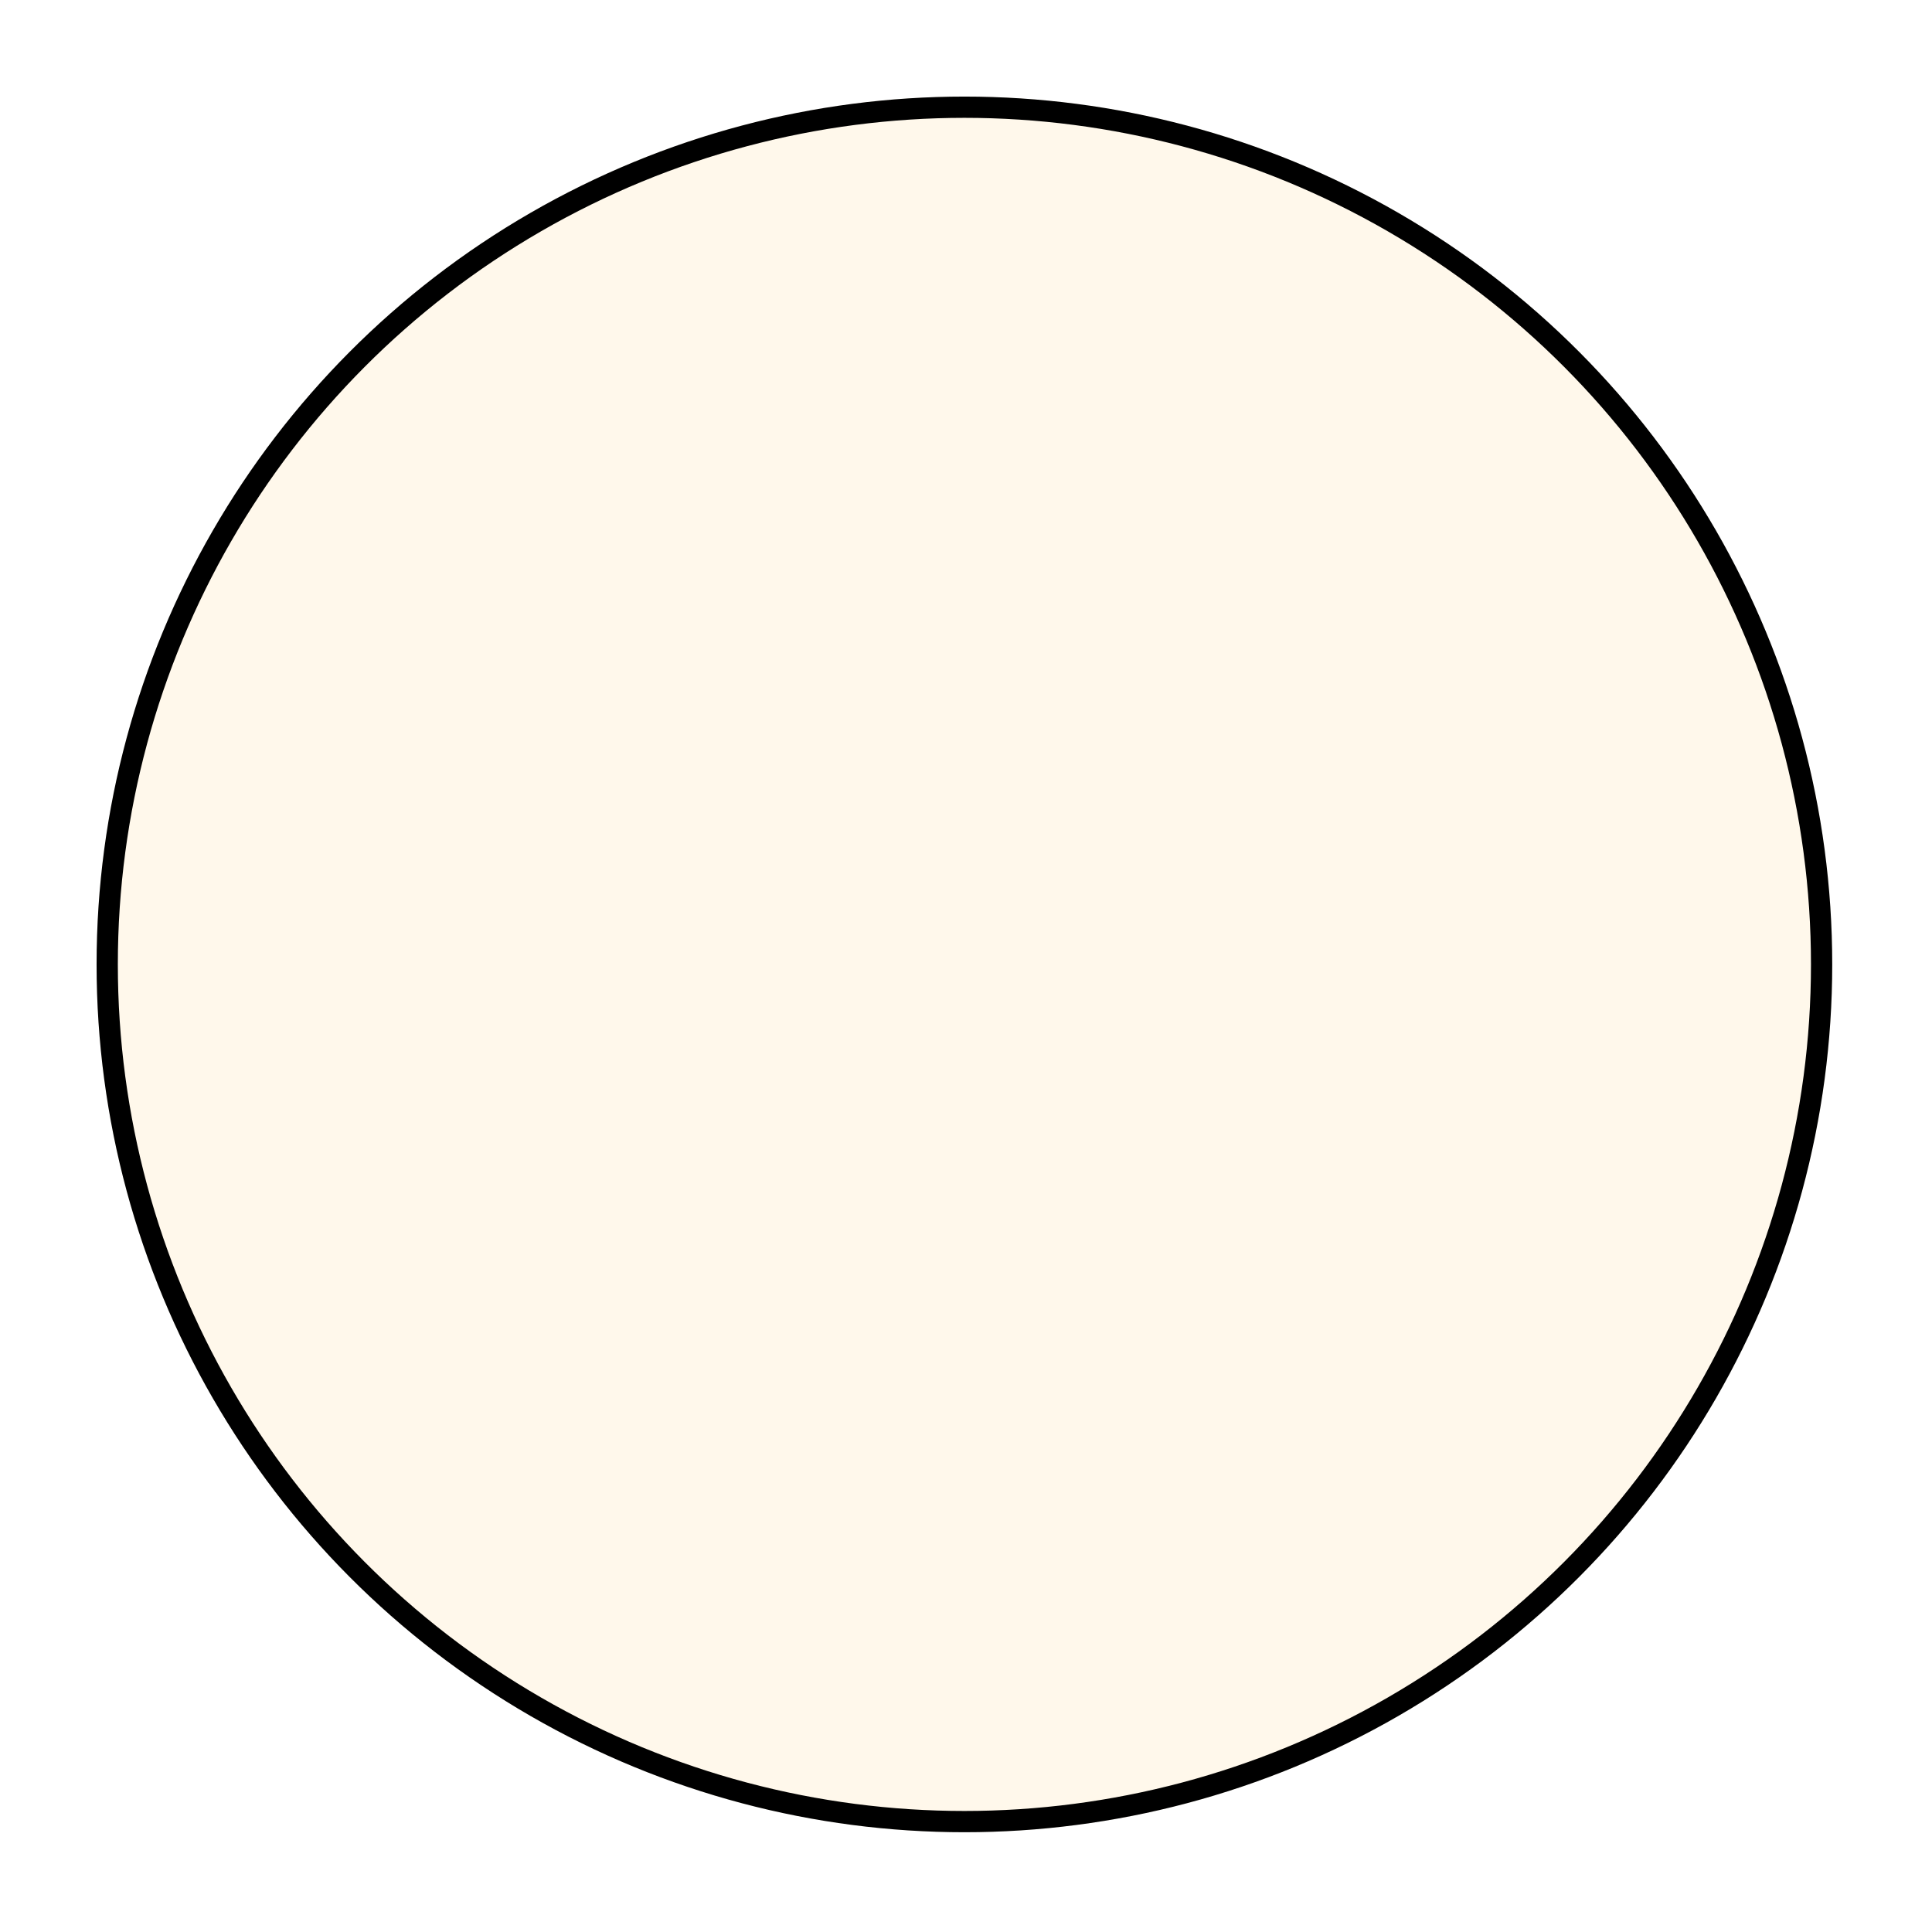
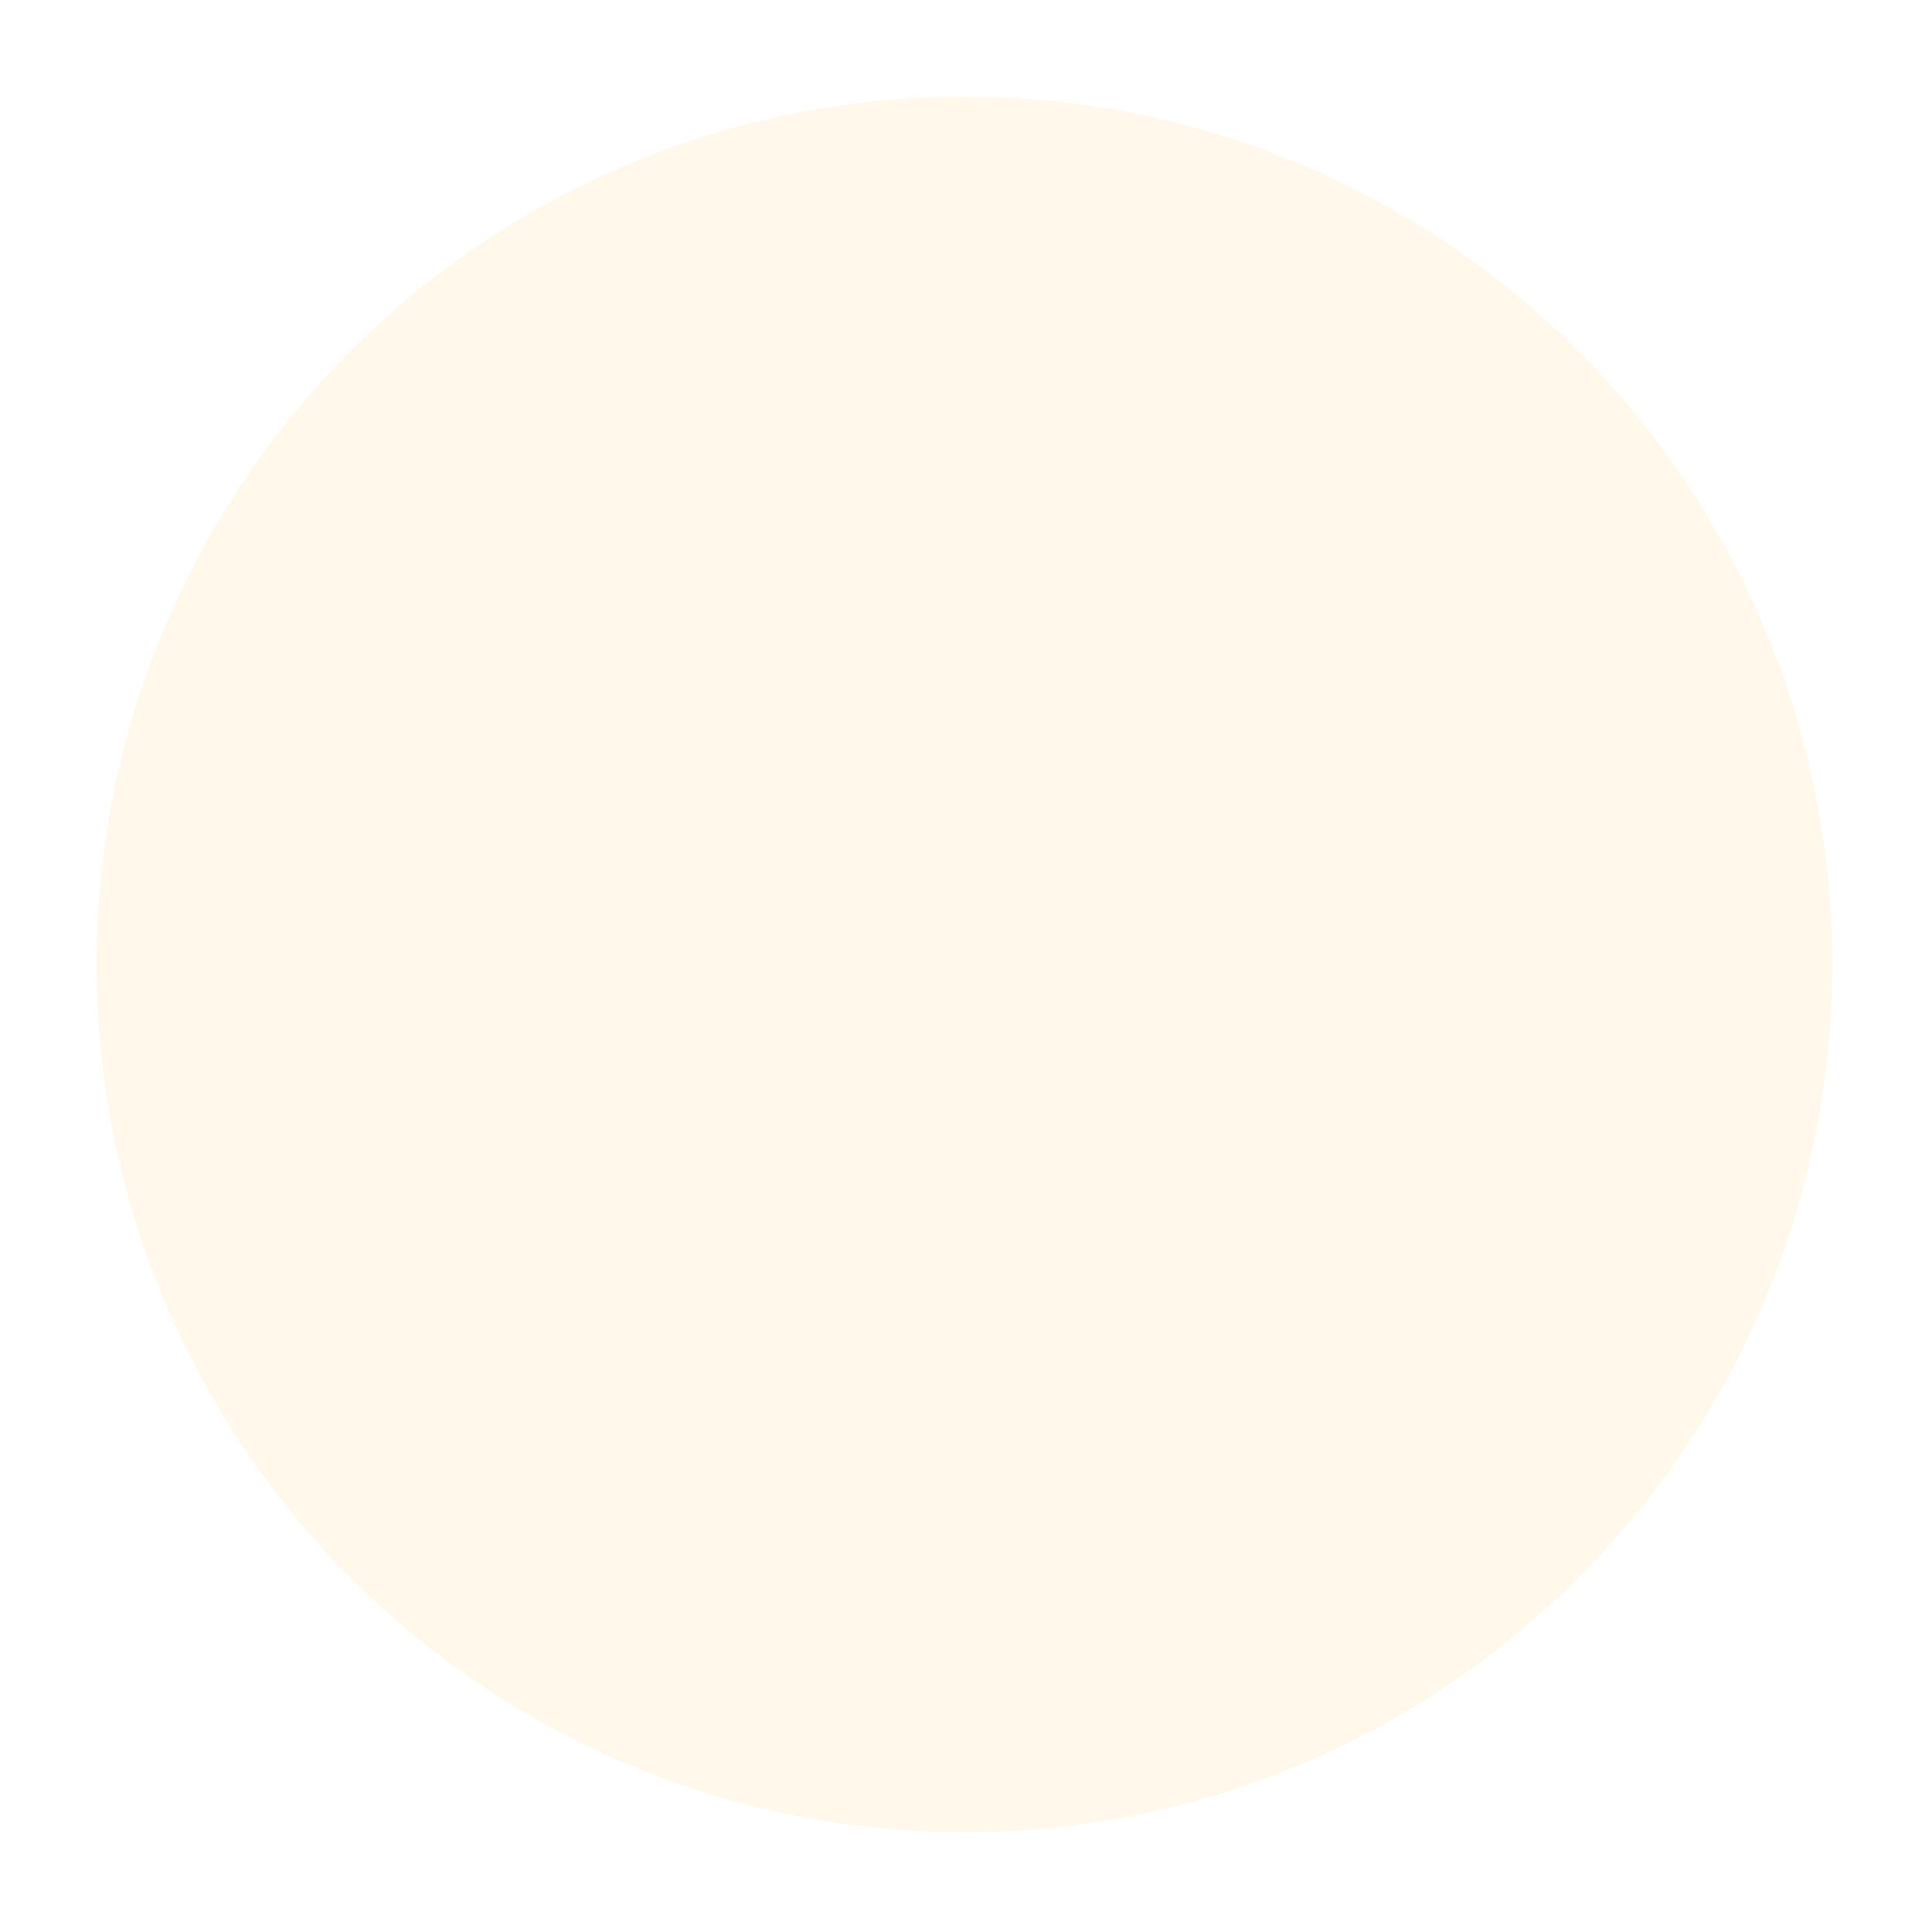
<svg xmlns="http://www.w3.org/2000/svg" fill="none" height="100%" overflow="visible" preserveAspectRatio="none" style="display: block;" viewBox="0 0 120 120" width="100%">
  <g filter="url(#filter0_g_0_1963)" id="">
    <circle cx="59.901" cy="59.901" fill="#FFDD9B" fill-opacity="0.2" r="53.901" />
-     <circle cx="59.901" cy="59.901" r="53.242" stroke="black" stroke-width="1.32" />
  </g>
  <defs>
    <filter color-interpolation-filters="sRGB" filterUnits="userSpaceOnUse" height="118.363" id="filter0_g_0_1963" width="118.363" x="0.72" y="0.72">
      <feFlood flood-opacity="0" result="BackgroundImageFix" />
      <feBlend in="SourceGraphic" in2="BackgroundImageFix" mode="normal" result="shape" />
      <feTurbulence baseFrequency="0.01 0.01" numOctaves="3" seed="4267" type="fractalNoise" />
      <feDisplacementMap height="100%" in="shape" result="displacedImage" scale="10.56" width="100%" xChannelSelector="R" yChannelSelector="G" />
      <feMerge result="effect1_texture_0_1963">
        <feMergeNode in="displacedImage" />
      </feMerge>
    </filter>
  </defs>
</svg>